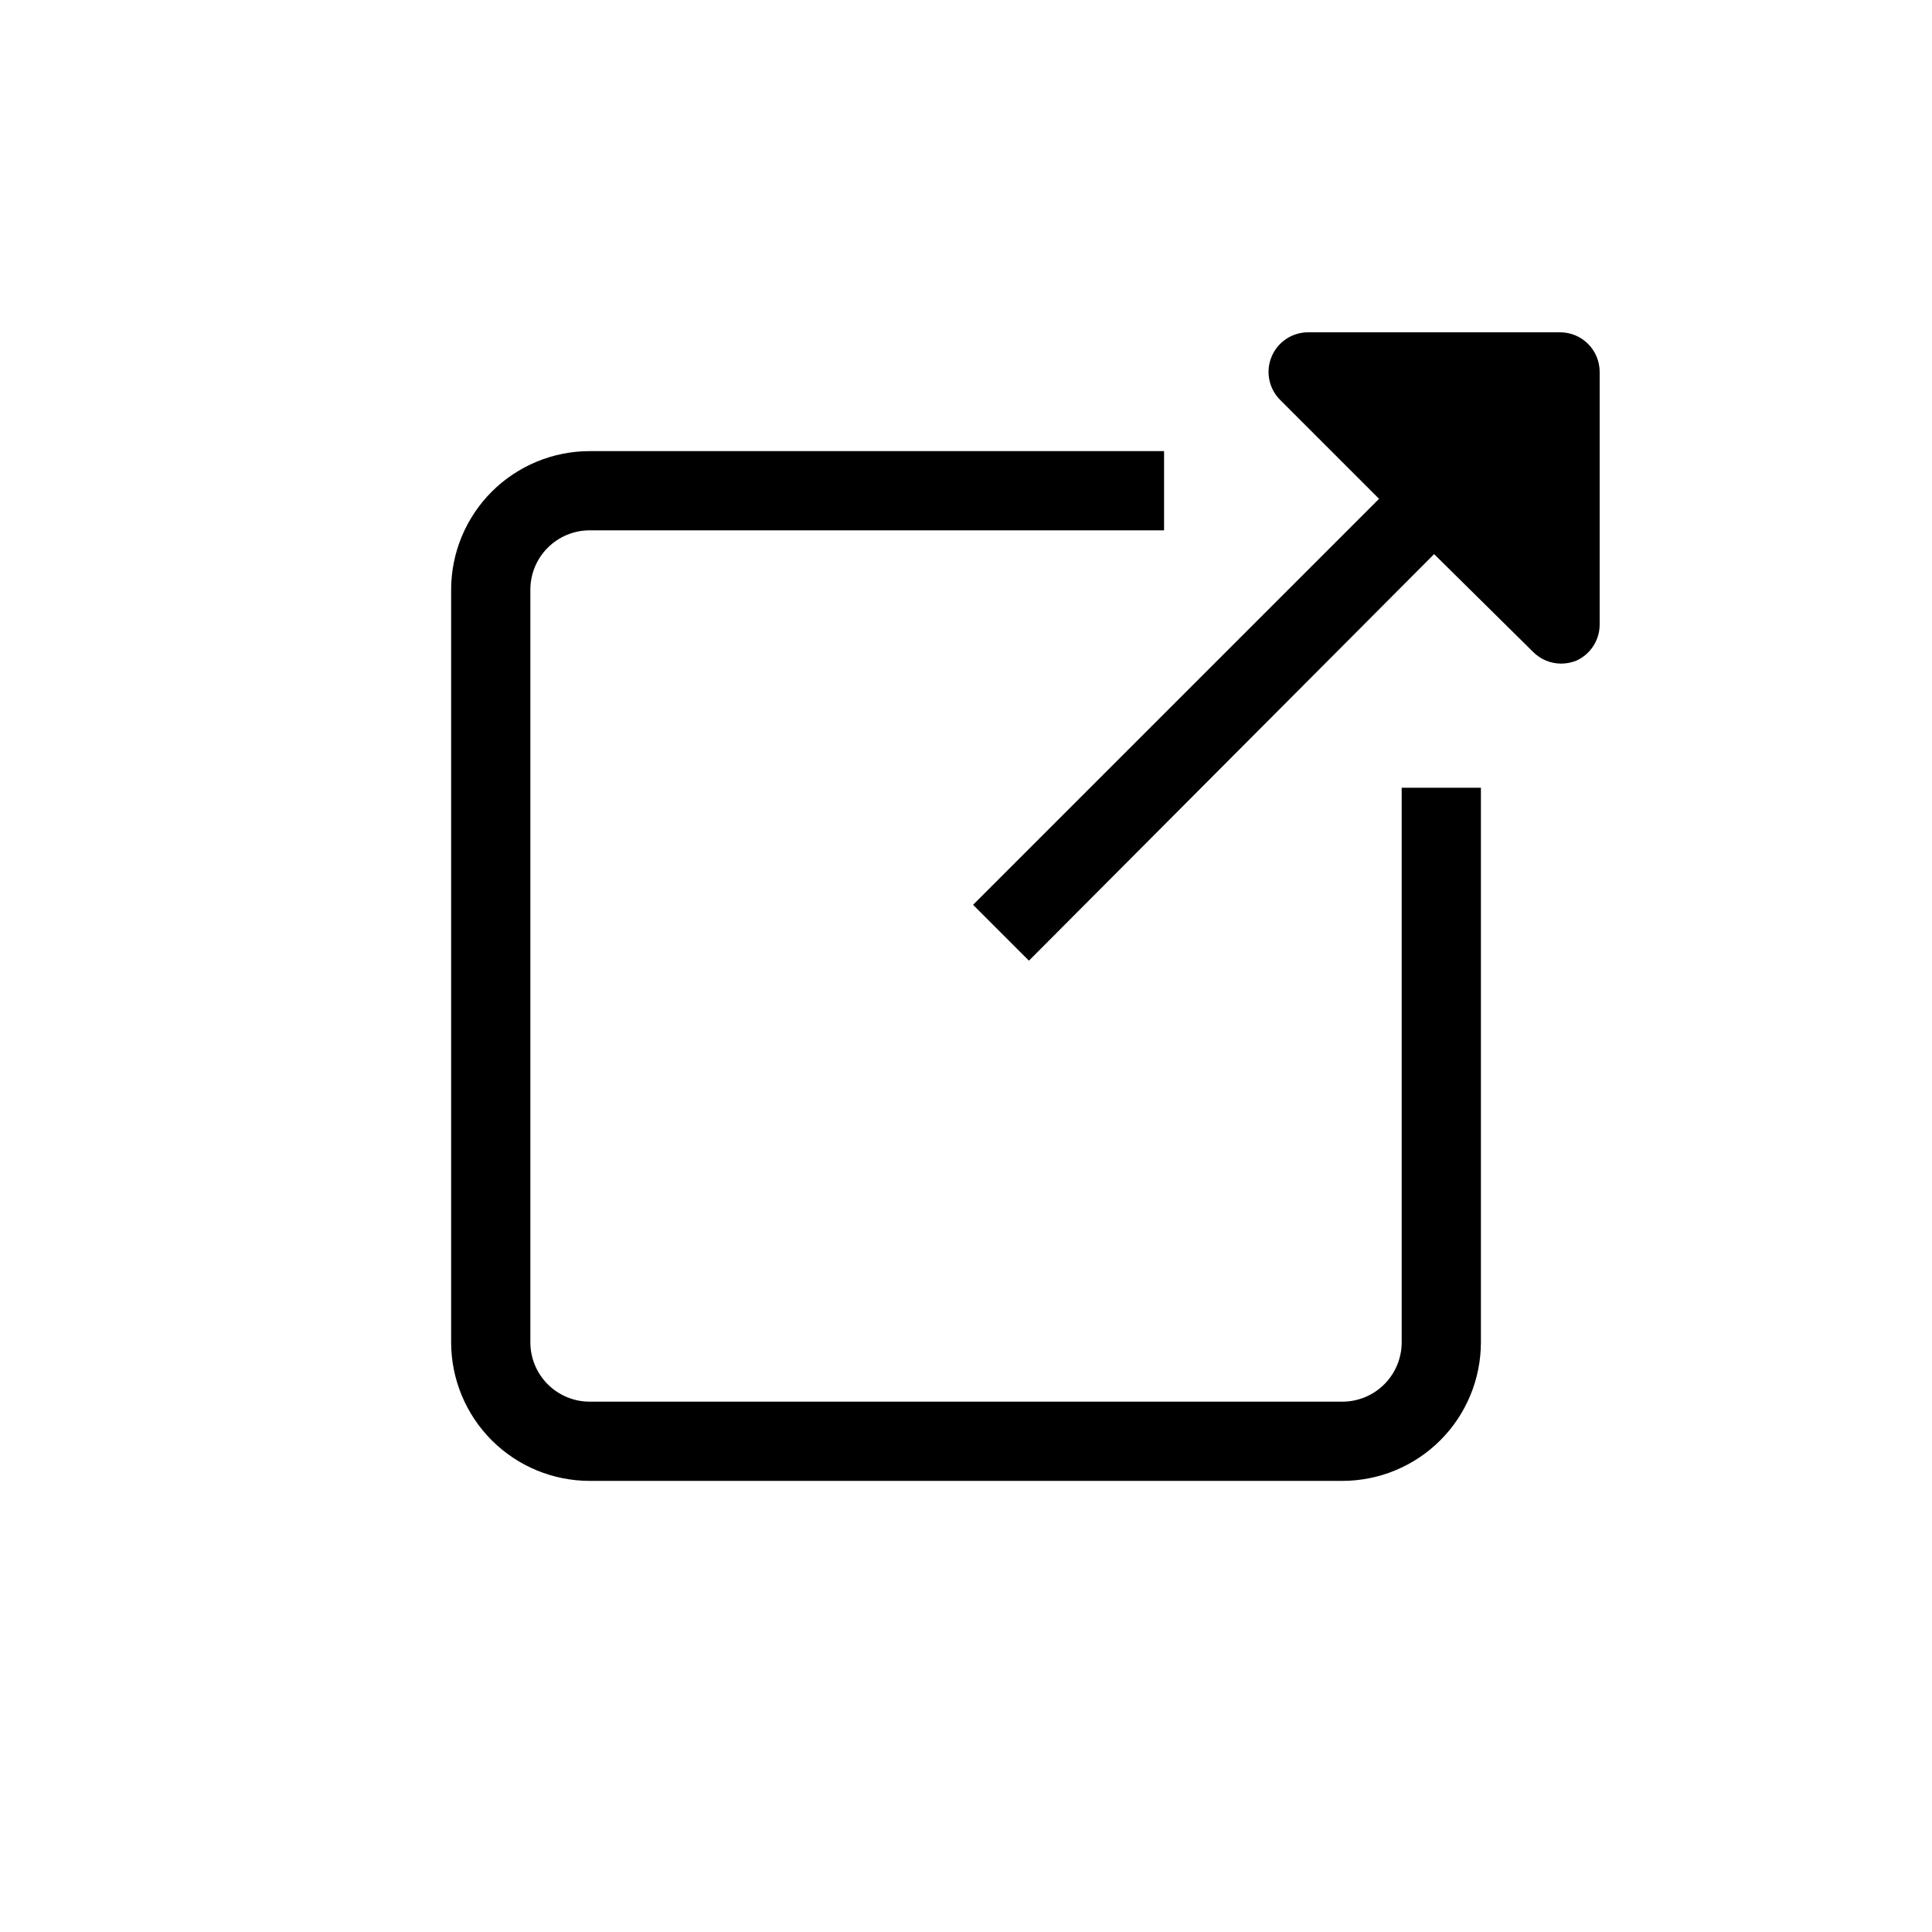
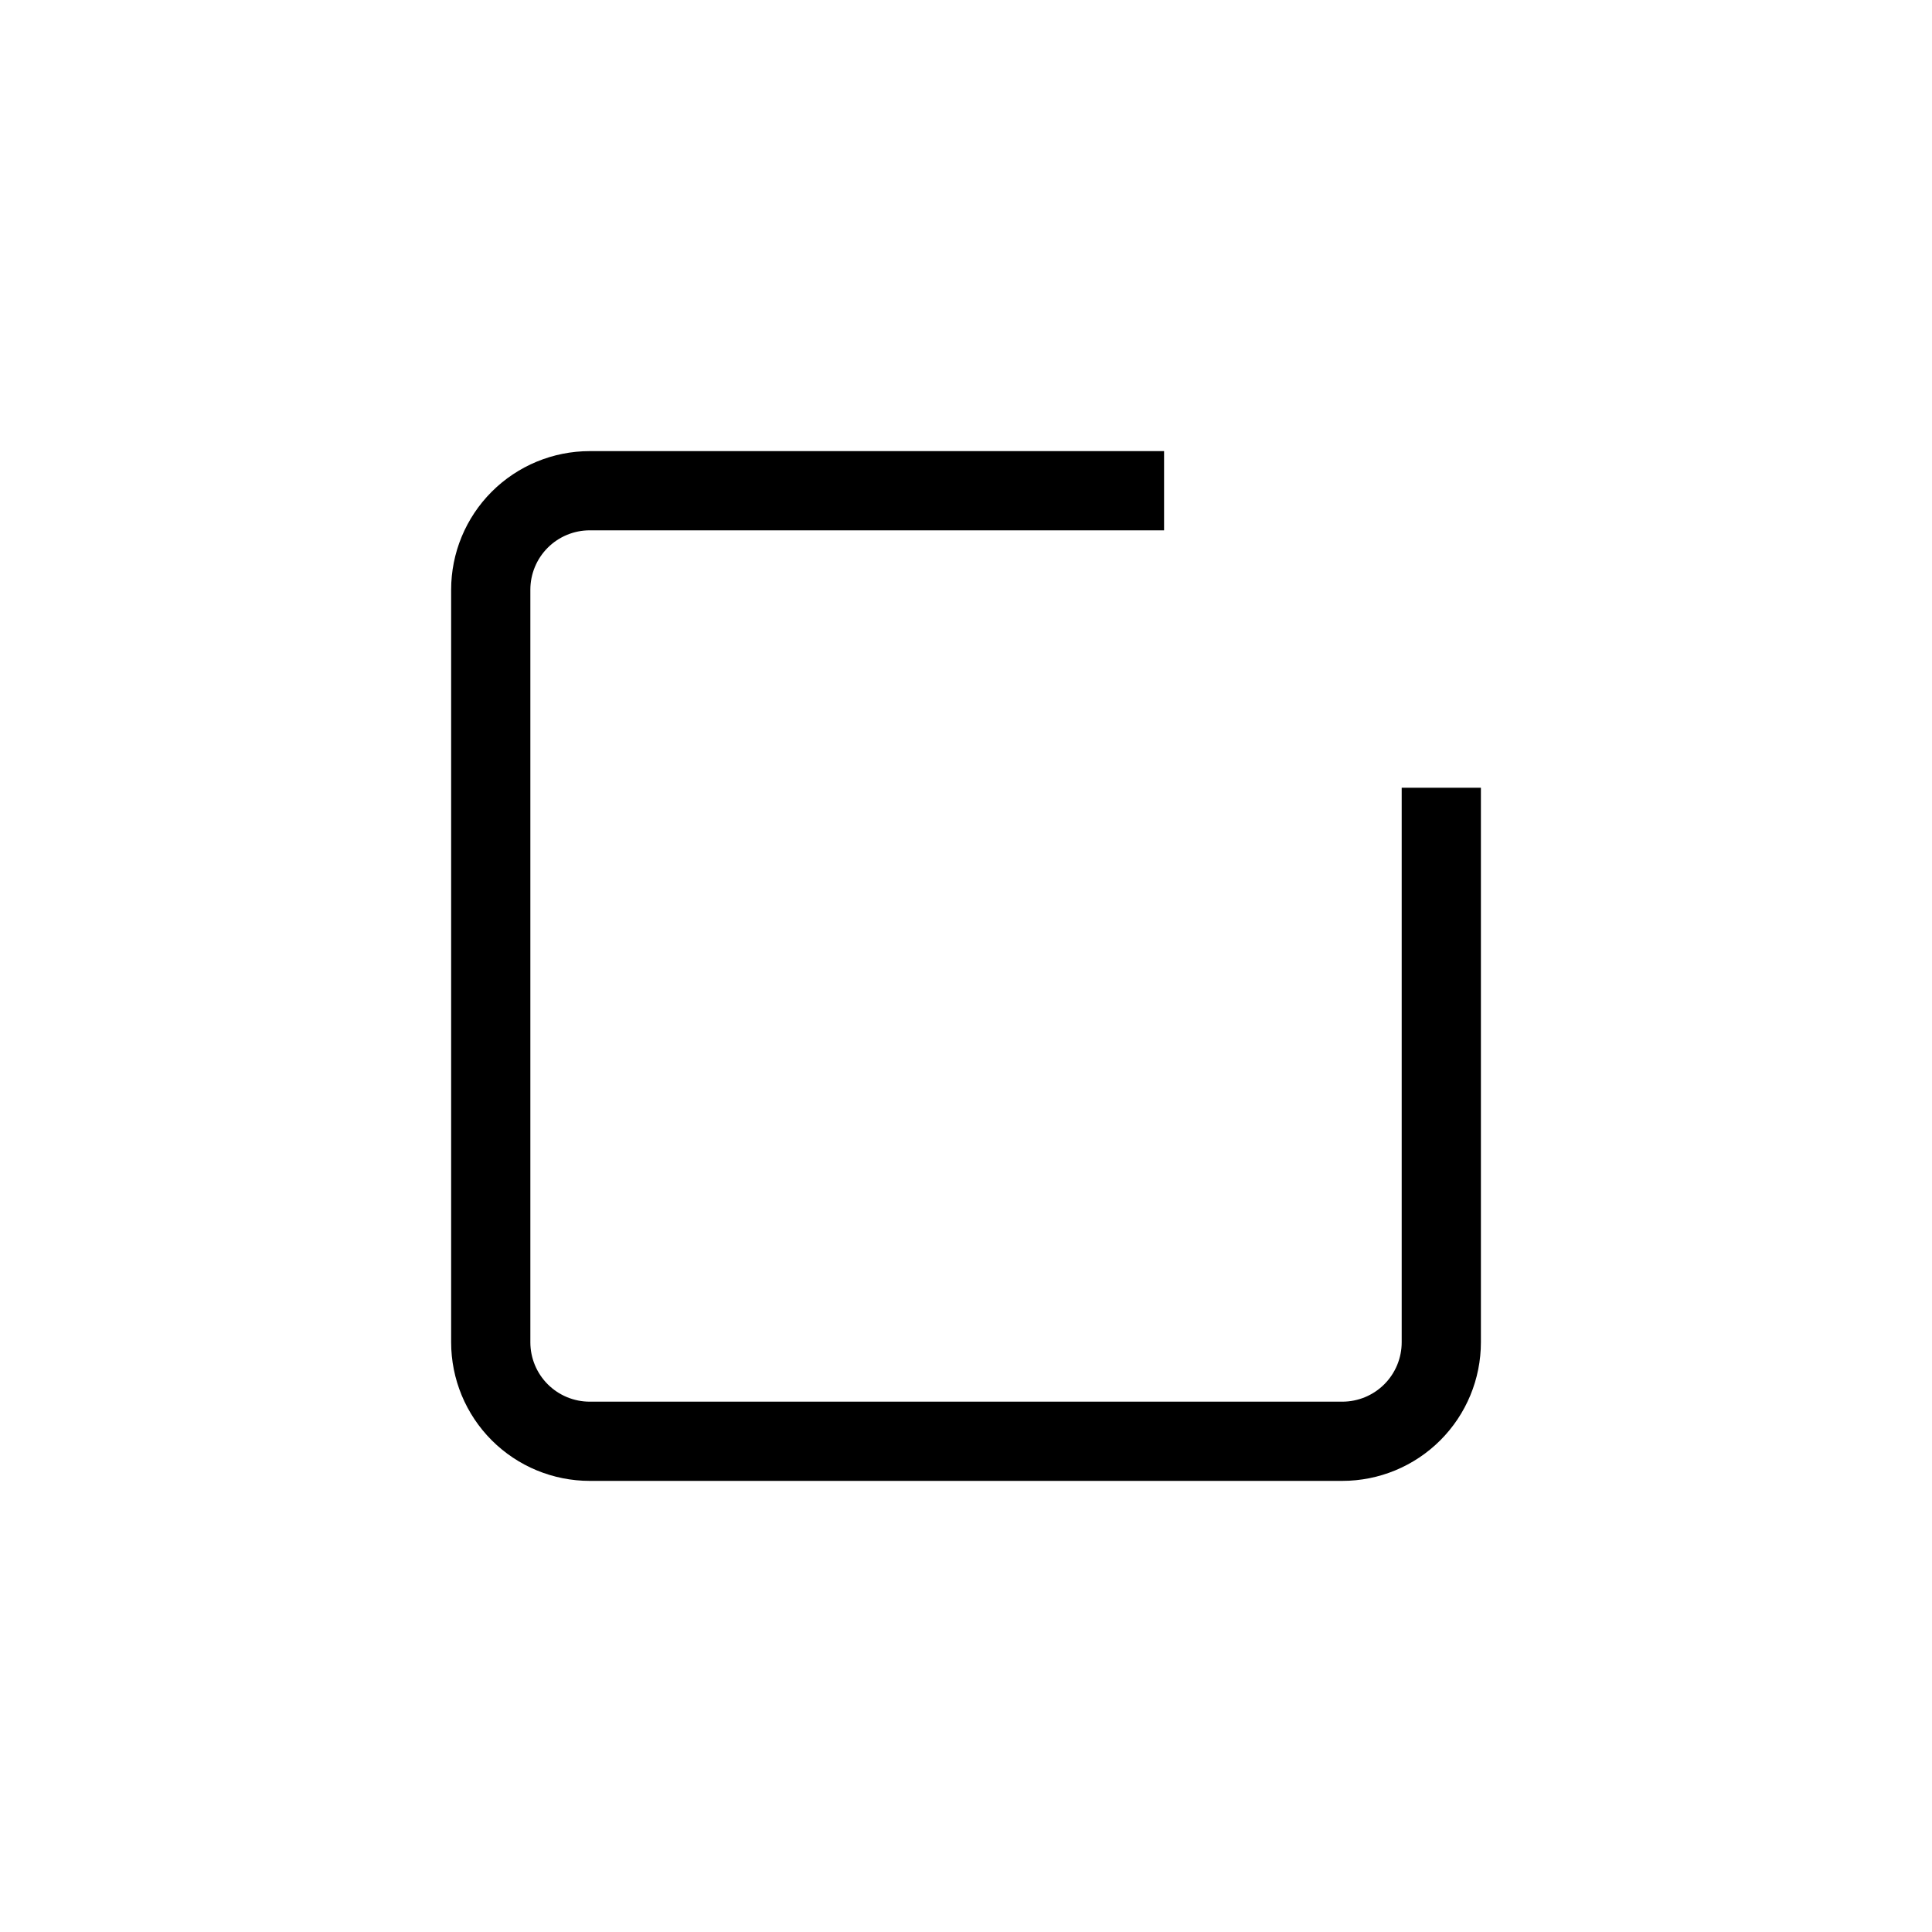
<svg xmlns="http://www.w3.org/2000/svg" fill="#000000" width="800px" height="800px" version="1.1" viewBox="144 144 512 512">
  <g>
    <path d="m300.29 536.45h199.43c9.742 0 19.086-3.867 25.977-10.758s10.758-16.234 10.758-25.977v-146.95h-20.992v146.95c0 4.176-1.656 8.18-4.609 11.133s-6.957 4.609-11.133 4.609h-199.43c-4.176 0-8.18-1.656-11.133-4.609s-4.609-6.957-4.609-11.133v-199.43c0-4.176 1.656-8.18 4.609-11.133s6.957-4.609 11.133-4.609h152.2v-20.992h-152.2c-9.742 0-19.086 3.871-25.977 10.758-6.887 6.891-10.758 16.234-10.758 25.977v199.43c0 9.742 3.871 19.086 10.758 25.977 6.891 6.891 16.234 10.758 25.977 10.758z" />
-     <path d="m567.93 242.56c0-2.785-1.105-5.453-3.074-7.422s-4.637-3.074-7.422-3.074h-66.805c-4.234 0.016-8.039 2.574-9.656 6.484-1.617 3.91-0.727 8.41 2.254 11.41l26.238 26.238-107.59 107.59 14.801 14.801 107.38-107.74 26.238 25.926c1.961 1.969 4.621 3.082 7.402 3.094 1.383 0 2.754-0.27 4.039-0.785 3.812-1.715 6.246-5.527 6.191-9.707z" />
  </g>
</svg>